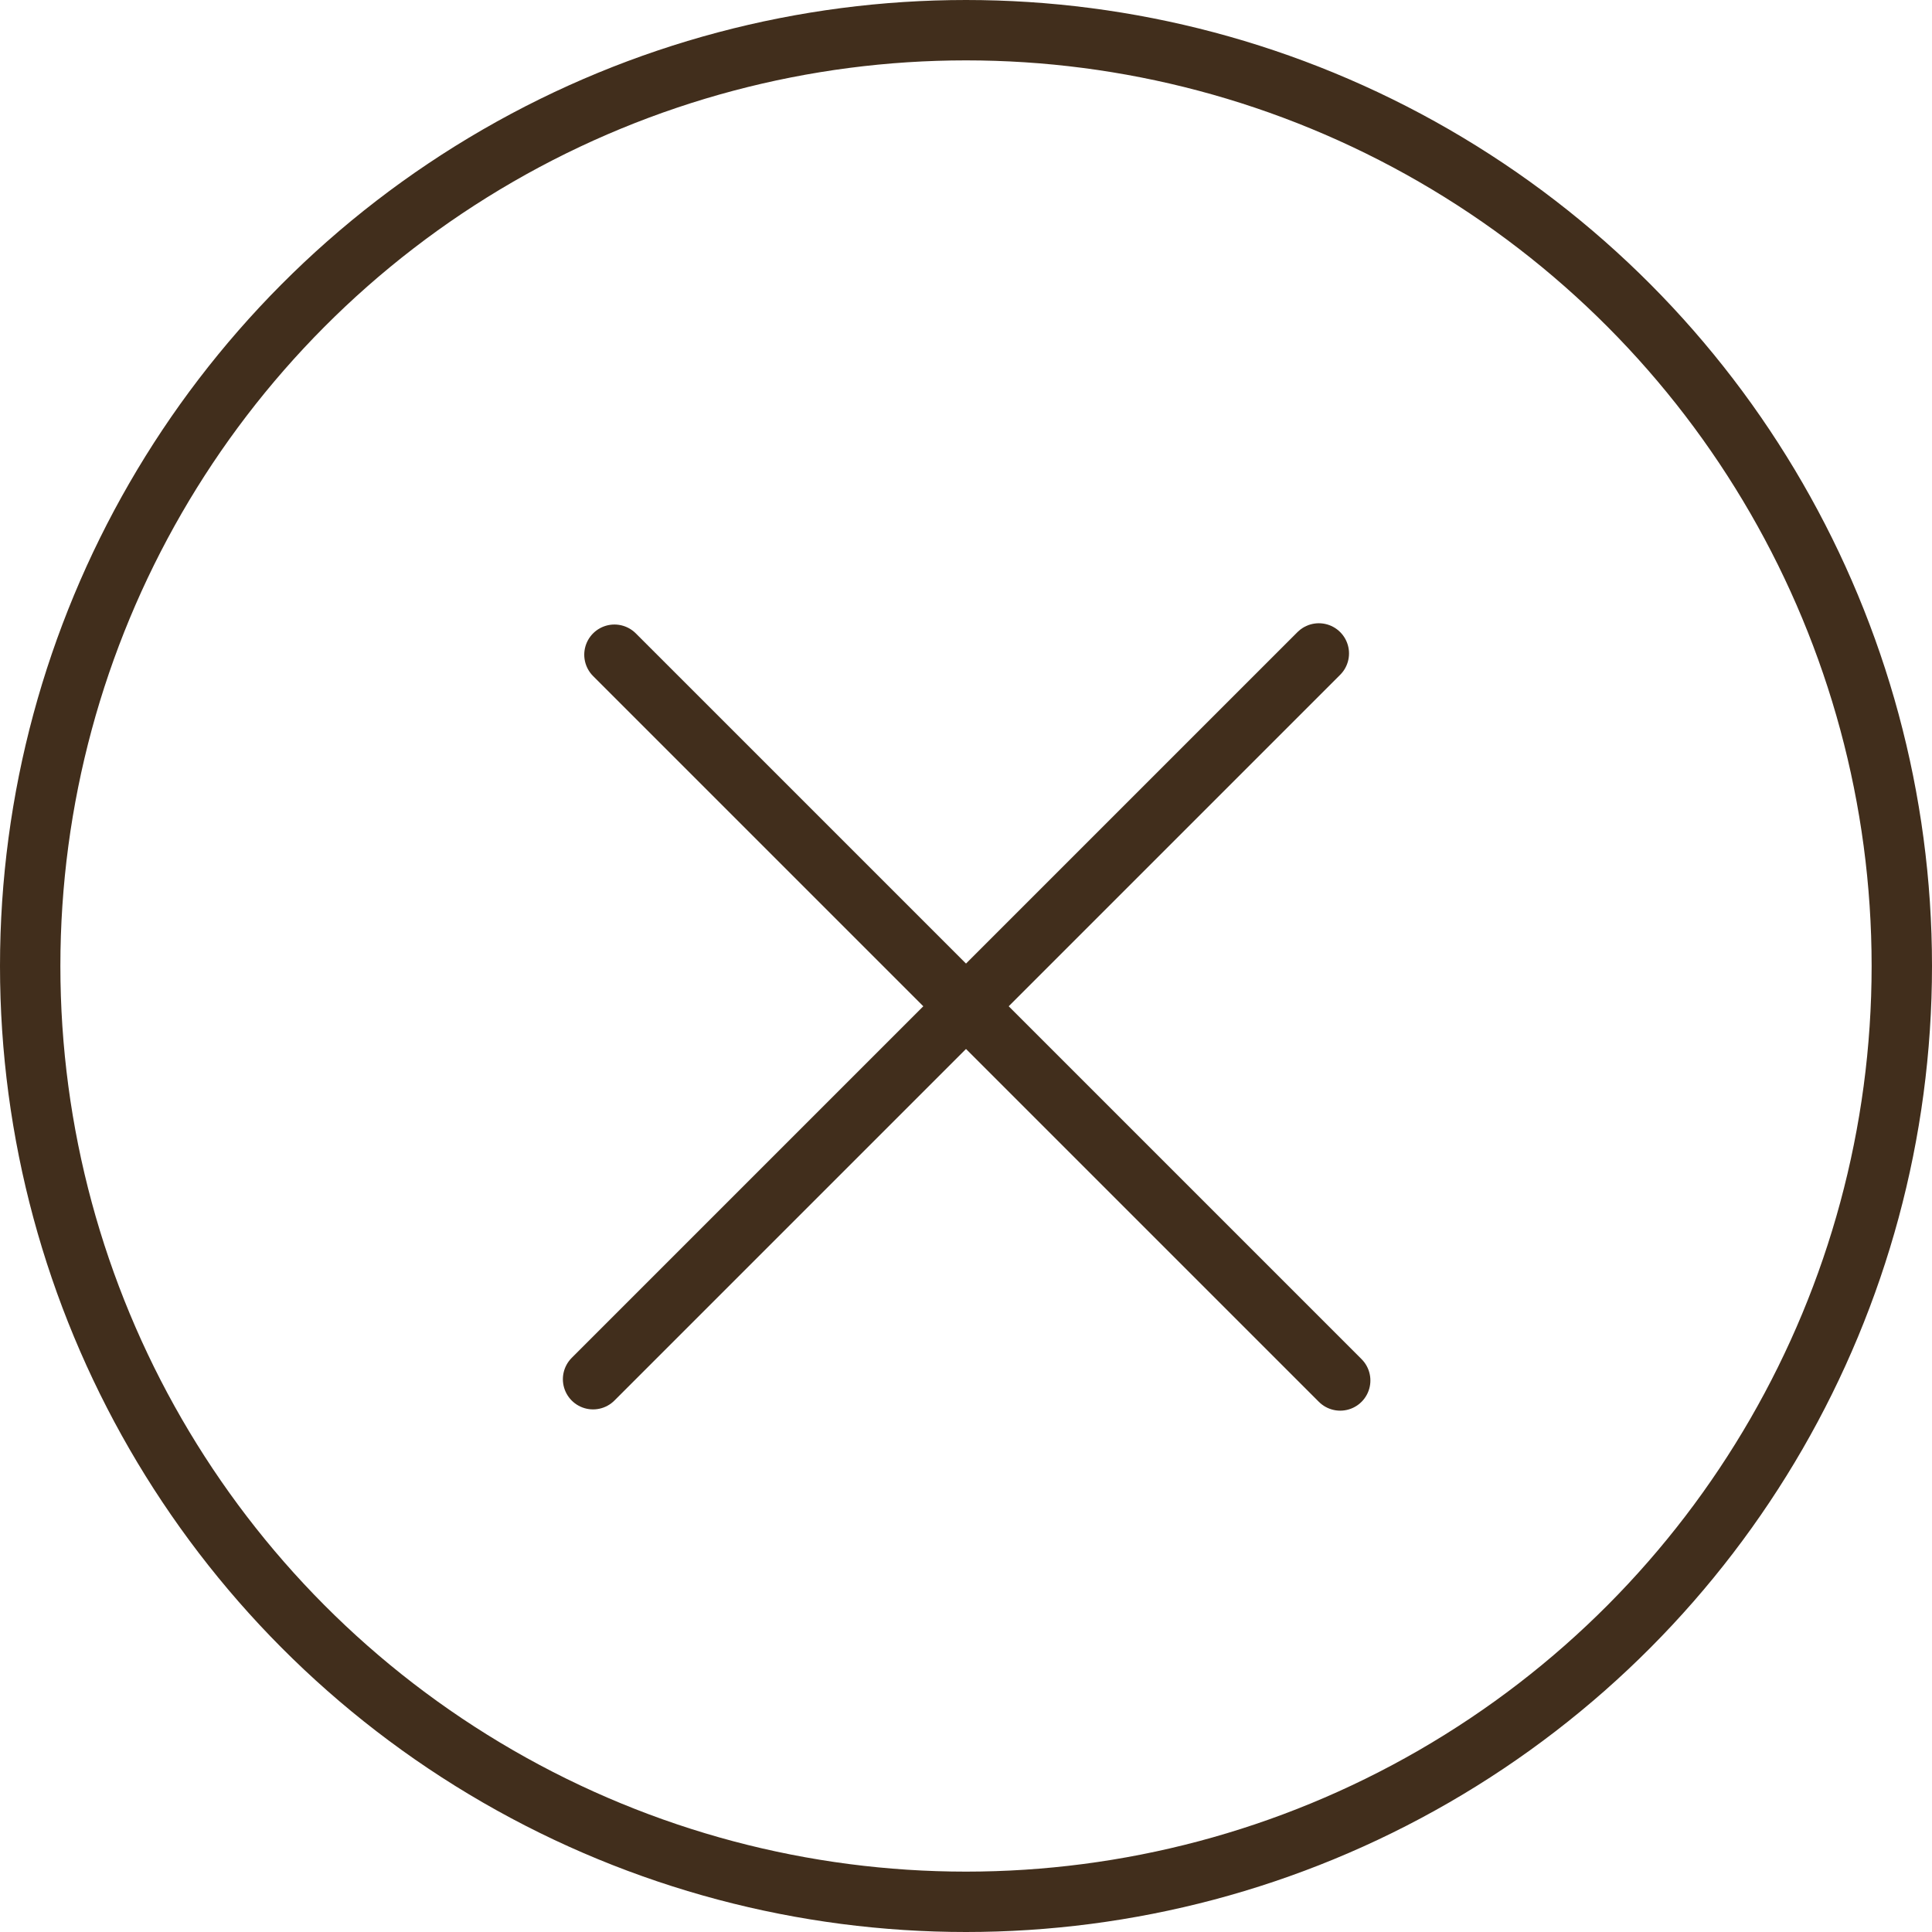
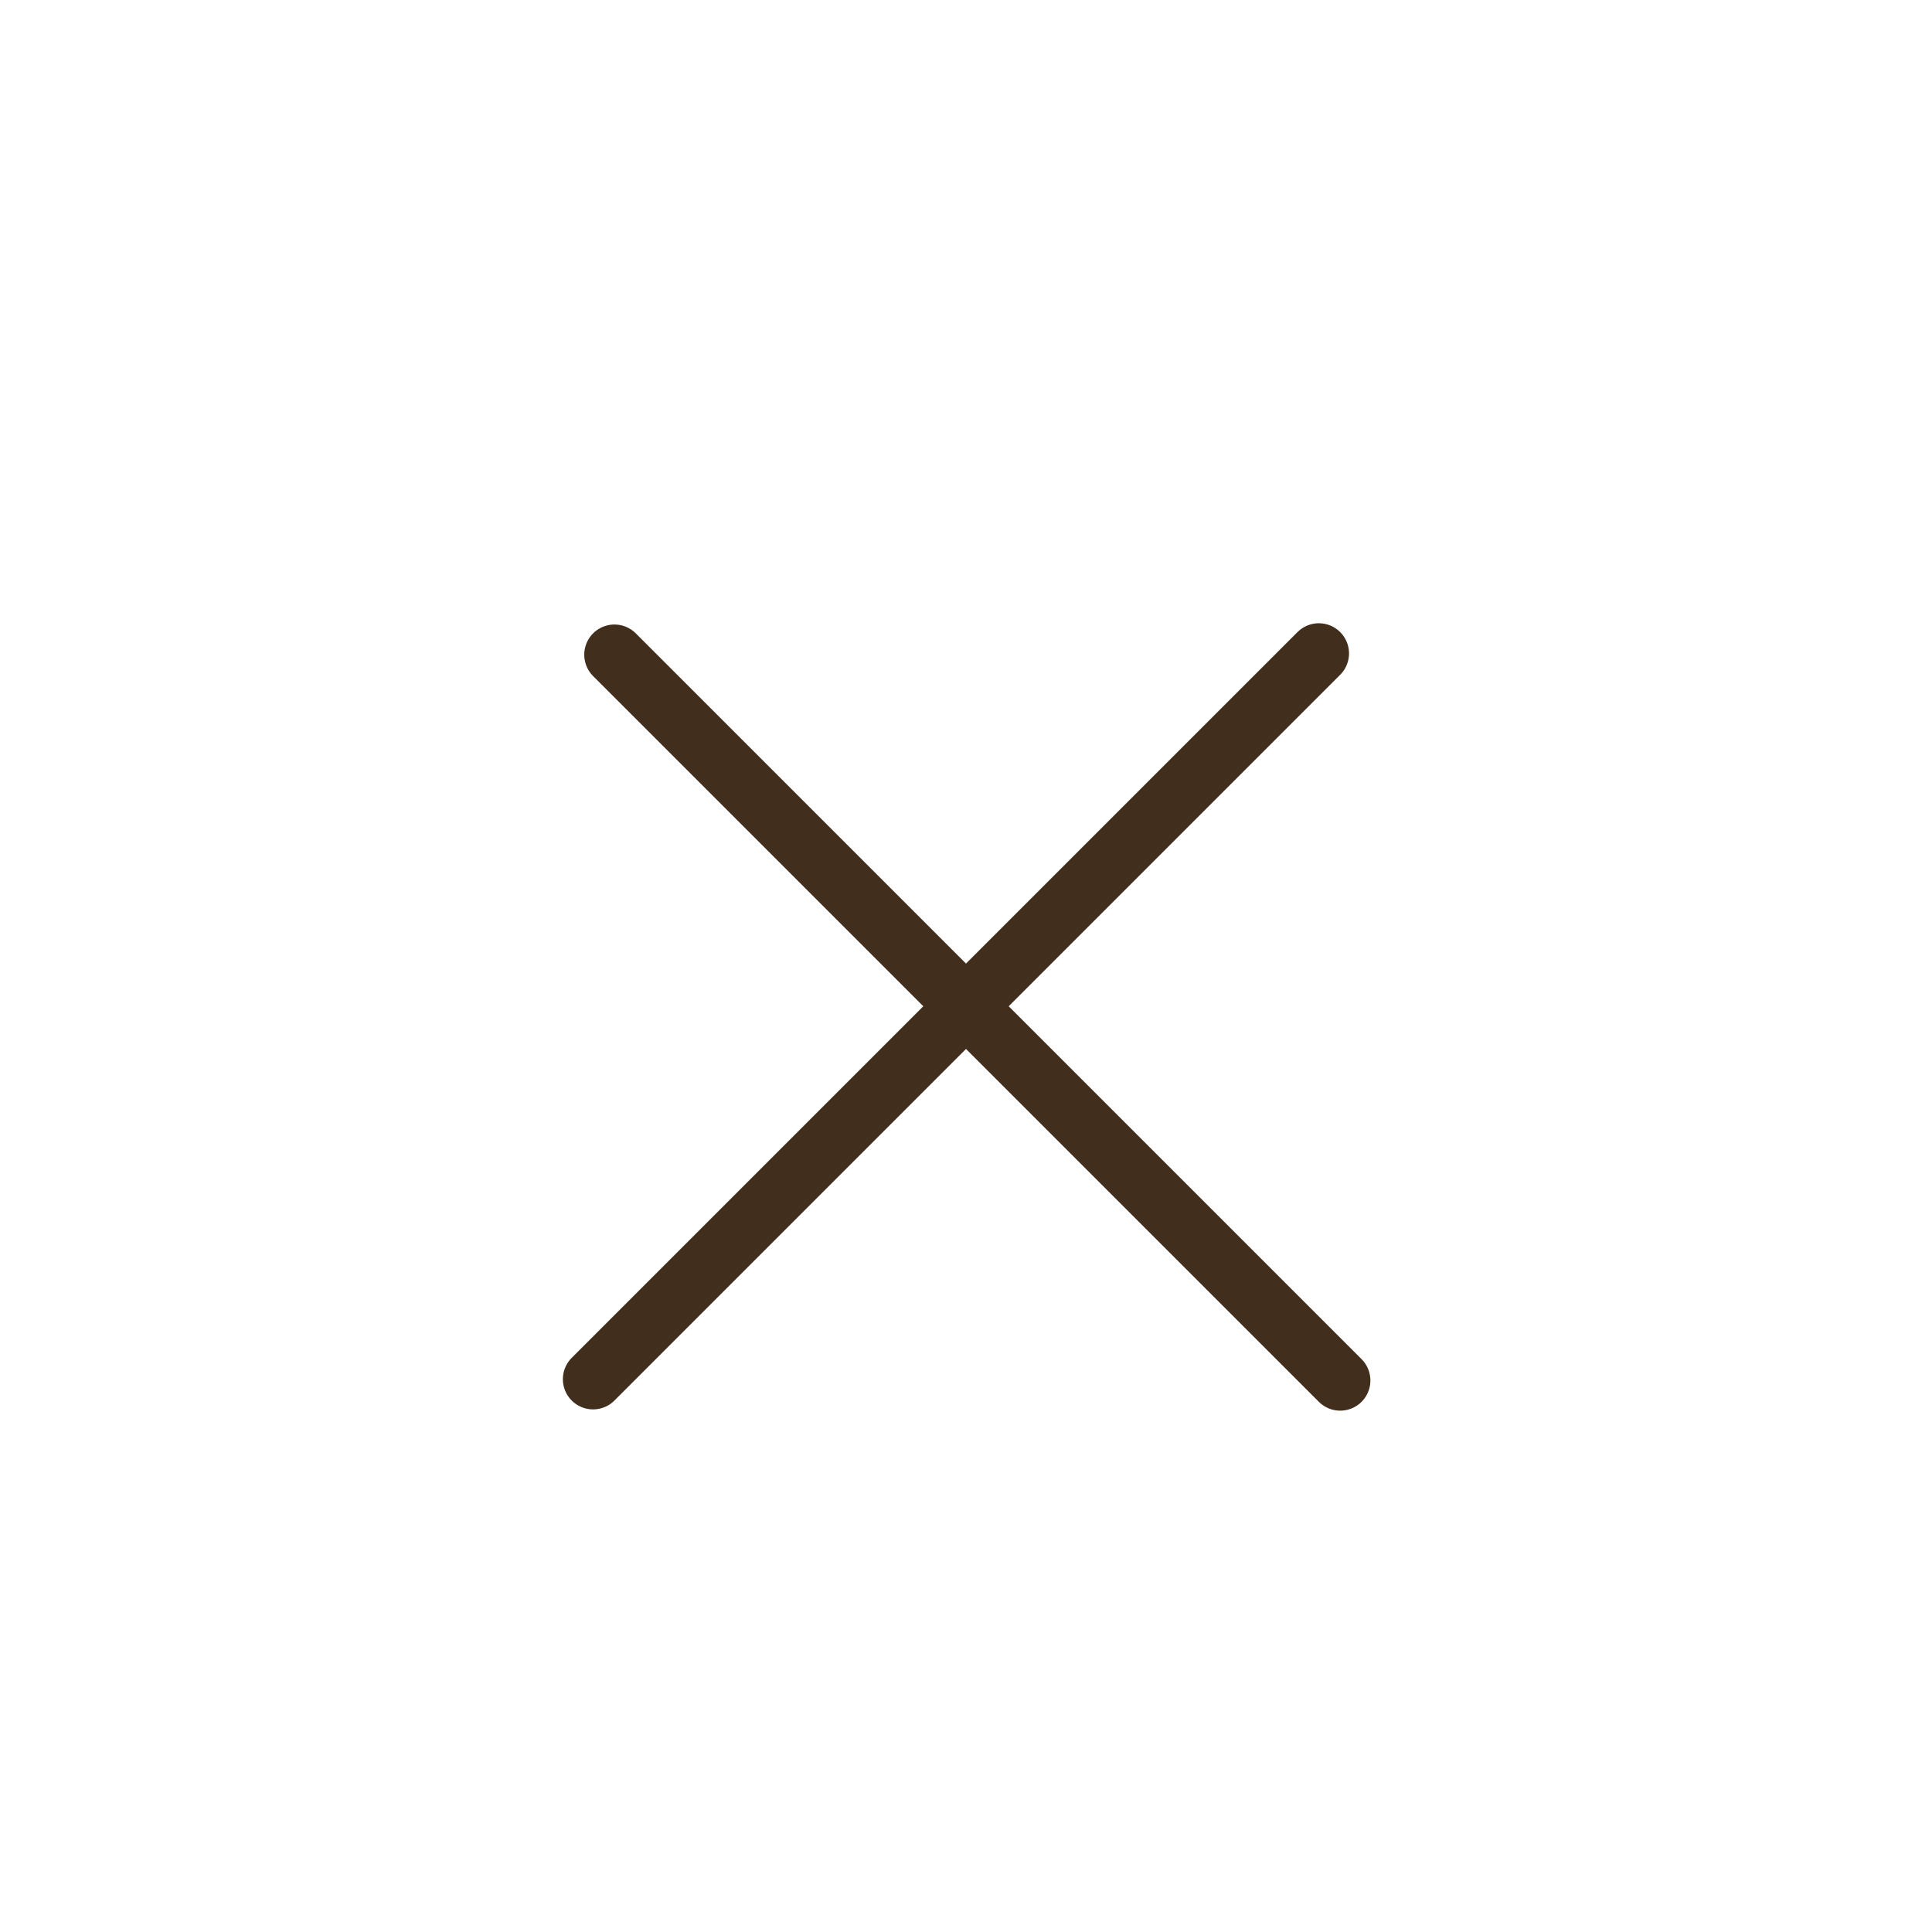
<svg xmlns="http://www.w3.org/2000/svg" width="32" height="32" viewBox="0 0 32 32" fill="none">
  <path d="M9.823 22.844L21.844 10.823" stroke="#412E1C" stroke-linecap="round" />
  <path d="M10.177 10.844L22.198 22.865" stroke="#412E1C" stroke-linecap="round" />
-   <circle cx="16" cy="16" r="15.5" stroke="#412E1C" />
</svg>